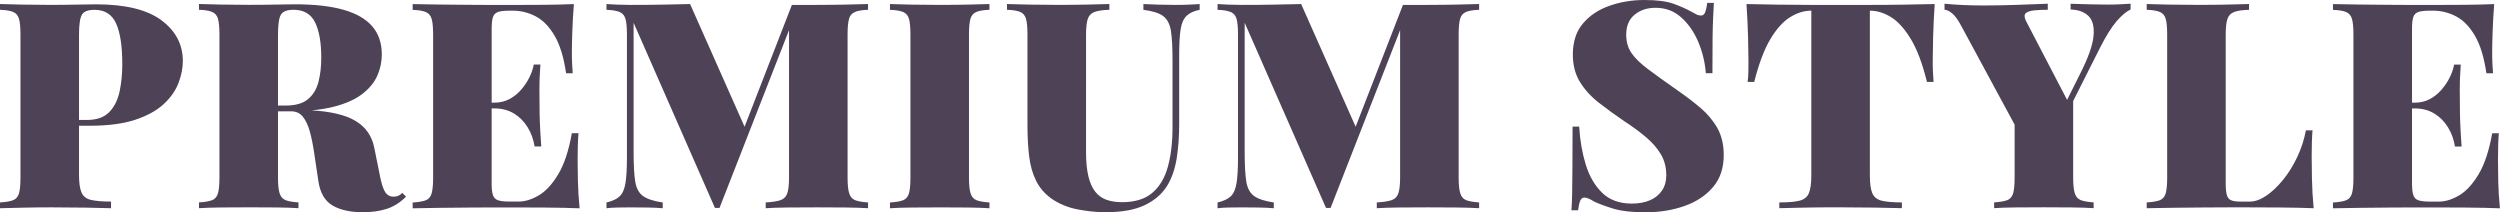
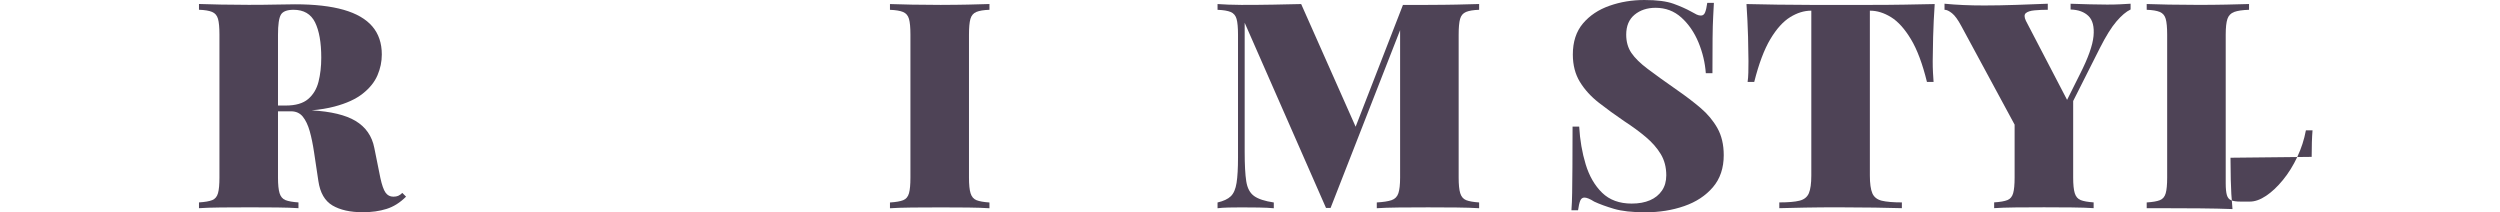
<svg xmlns="http://www.w3.org/2000/svg" id="Layer_1" viewBox="0 0 727.98 61.81">
-   <path d="M46.98,5.88c-4.17-3.08-10.51-4.62-19.02-4.62-1.06,0-2.88.03-5.46.08-2.58.06-5.26.08-8.06.08s-5.36-.03-8.02-.08c-2.66-.06-4.8-.11-6.42-.17v1.68c1.68.06,2.95.27,3.82.63.87.36,1.44,1.04,1.72,2.02.28.98.42,2.51.42,4.58v41.65c0,2.02-.14,3.53-.42,4.53-.28,1.01-.84,1.68-1.68,2.02-.84.34-2.13.56-3.86.67v1.68c2.29-.06,4.73-.11,7.31-.17,2.57-.06,5.15-.08,7.73-.08,3.47,0,6.75.03,9.82.08,3.08.06,5.57.11,7.47.17v-1.93c-2.58,0-4.53-.17-5.88-.5s-2.25-1.06-2.73-2.18c-.48-1.12-.71-2.83-.71-5.12v-14.28h3.11c5.37,0,9.81-.59,13.31-1.76,3.5-1.18,6.26-2.7,8.27-4.58,2.02-1.88,3.44-3.92,4.28-6.13.84-2.21,1.26-4.32,1.26-6.34,0-4.87-2.09-8.84-6.26-11.92ZM34.81,26.7c-.53,2.46-1.54,4.45-3.02,5.96-1.48,1.51-3.65,2.27-6.51,2.27h-2.27V10.08c0-2.91.28-4.84.84-5.79.56-.95,1.79-1.43,3.69-1.43,2.97,0,5.05,1.32,6.26,3.95,1.2,2.63,1.81,6.61,1.81,11.92,0,2.85-.27,5.51-.8,7.98Z" fill="#4e4356" />
  <path d="M115.97,57.02c-.39.17-.87.25-1.43.25-.95,0-1.71-.39-2.27-1.18-.56-.78-1.06-2.21-1.51-4.28l-1.76-8.73c-.67-3.47-2.51-6.1-5.5-7.89-2.87-1.71-7.12-2.73-12.74-3.06,2.48-.23,4.69-.59,6.61-1.1,3.5-.92,6.26-2.18,8.27-3.78,2.02-1.6,3.44-3.37,4.28-5.33.84-1.96,1.26-3.97,1.26-6.05,0-3.3-.92-6.03-2.77-8.19-1.85-2.15-4.63-3.76-8.36-4.83-3.72-1.06-8.44-1.6-14.15-1.6-1.06,0-2.88.03-5.46.08-2.58.06-5.26.08-8.06.08s-5.36-.03-8.02-.08c-2.66-.06-4.8-.11-6.42-.17v1.68c1.68.06,2.95.27,3.82.63.87.36,1.44,1.04,1.72,2.02.28.98.42,2.51.42,4.58v41.65c0,2.02-.14,3.53-.42,4.53-.28,1.01-.84,1.68-1.68,2.02-.84.34-2.13.56-3.86.67v1.68c1.62-.11,3.76-.18,6.42-.21,2.66-.03,5.5-.04,8.52-.04,2.63,0,5.22.01,7.77.04,2.55.03,4.63.1,6.26.21v-1.68c-1.68-.11-2.94-.34-3.78-.67-.84-.34-1.41-1.01-1.72-2.02-.31-1.01-.46-2.52-.46-4.53v-19.31h3.78c1.46,0,2.6.52,3.44,1.55.84,1.04,1.51,2.45,2.02,4.24.5,1.79.92,3.84,1.26,6.13l1.26,8.4c.5,3.42,1.88,5.78,4.11,7.1,2.24,1.31,5.18,1.97,8.82,1.97,2.57,0,4.88-.32,6.93-.97,2.04-.64,3.93-1.83,5.67-3.57l-1.09-1.09c-.39.39-.78.67-1.18.84ZM81.79,4.28c.56-.95,1.79-1.43,3.69-1.43,2.97,0,5.05,1.22,6.26,3.65,1.2,2.44,1.81,5.87,1.81,10.29,0,2.58-.27,4.91-.8,7.01-.53,2.1-1.54,3.78-3.02,5.04-1.48,1.26-3.65,1.89-6.51,1.89h-2.27V10.08c0-2.91.28-4.84.84-5.79Z" fill="#4e4356" />
-   <path d="M168.2,46.52c0-3.13.08-5.71.25-7.73h-1.93c-.9,5.04-2.21,9.01-3.95,11.92-1.74,2.91-3.62,4.97-5.67,6.17-2.04,1.2-3.99,1.81-5.84,1.81h-2.77c-1.46,0-2.55-.13-3.28-.38-.73-.25-1.22-.76-1.47-1.51s-.38-1.89-.38-3.4v-21.83h.84c2.13,0,4,.49,5.63,1.47,1.62.98,2.95,2.31,3.99,3.99,1.04,1.68,1.72,3.56,2.06,5.63h1.93c-.22-3.19-.36-5.63-.42-7.31-.06-1.68-.08-3.22-.08-4.62s-.01-2.94-.04-4.62c-.03-1.68.07-4.11.29-7.31h-1.93c-.22,1.23-.66,2.49-1.3,3.78-.64,1.29-1.46,2.49-2.44,3.61-.98,1.12-2.11,2.02-3.4,2.69-1.29.67-2.72,1.01-4.28,1.01h-.84V8.4c0-1.57.13-2.71.38-3.44.25-.73.74-1.22,1.47-1.47.73-.25,1.82-.38,3.28-.38h1.09c2.29,0,4.49.55,6.59,1.64,2.1,1.09,3.93,2.97,5.5,5.63,1.57,2.66,2.69,6.31,3.36,10.96h1.93c-.06-.73-.11-1.62-.17-2.69-.06-1.06-.08-2.18-.08-3.36,0-1.4.04-3.4.13-6,.08-2.6.24-5.3.46-8.1-2.58.11-5.5.18-8.78.21-3.27.03-6.2.04-8.78.04h-5.75c-2.32,0-4.84-.01-7.56-.04-2.72-.03-5.46-.06-8.23-.08-2.77-.03-5.39-.07-7.85-.13v1.68c1.68.06,2.95.27,3.82.63.87.36,1.44,1.04,1.72,2.02.28.98.42,2.51.42,4.58v41.65c0,2.02-.14,3.53-.42,4.53-.28,1.01-.84,1.68-1.68,2.02-.84.34-2.13.56-3.86.67v1.68c2.46-.06,5.08-.1,7.85-.13,2.77-.03,5.51-.06,8.23-.08,2.71-.03,5.23-.04,7.56-.04h5.75c2.8,0,5.99.01,9.57.04,3.58.03,6.8.1,9.66.21-.28-2.8-.45-5.5-.5-8.1-.06-2.6-.08-4.6-.08-6Z" fill="#4e4356" />
-   <path d="M237.9,1.43h-7.31l-13.78,35.47L200.95,1.18c-2.41.06-5.1.11-8.06.17-2.97.06-6.07.08-9.32.08-1.23,0-2.49-.03-3.78-.08-1.29-.06-2.35-.11-3.19-.17v1.68c1.68.06,2.95.27,3.82.63.87.36,1.44,1.04,1.72,2.02.28.98.42,2.51.42,4.58v35.77c0,3.14-.14,5.6-.42,7.39-.28,1.79-.84,3.09-1.68,3.9-.84.81-2.13,1.41-3.86,1.81v1.68c.84-.11,1.9-.18,3.19-.21,1.29-.03,2.55-.04,3.78-.04,1.57,0,3.25.01,5.04.04,1.79.03,3.25.1,4.37.21v-1.68c-2.63-.39-4.55-1.02-5.75-1.89-1.2-.87-1.96-2.29-2.27-4.28-.31-1.99-.46-4.86-.46-8.61V6.63l23.68,53.91h1.34l20.24-51.76v42.95c0,2.02-.17,3.53-.5,4.53s-.99,1.68-1.97,2.02c-.98.34-2.42.56-4.32.67v1.68c1.62-.11,3.76-.18,6.42-.21,2.66-.03,5.5-.04,8.52-.04,2.8,0,5.54.01,8.23.04,2.69.03,4.9.1,6.63.21v-1.68c-1.68-.11-2.94-.34-3.78-.67-.84-.34-1.41-1.01-1.72-2.02-.31-1.01-.46-2.52-.46-4.53V10.08c0-2.07.14-3.6.42-4.58.28-.98.85-1.65,1.72-2.02.87-.36,2.14-.57,3.82-.63v-1.68c-1.74.06-3.95.11-6.63.17-2.69.06-5.43.08-8.23.08Z" fill="#4e4356" />
  <path d="M274.09,1.43c-3.02,0-5.87-.03-8.52-.08-2.66-.06-4.8-.11-6.42-.17v1.68c1.68.06,2.95.27,3.82.63.87.36,1.44,1.04,1.72,2.02.28.98.42,2.51.42,4.58v41.65c0,2.02-.14,3.53-.42,4.53-.28,1.01-.84,1.68-1.68,2.02-.84.34-2.13.56-3.86.67v1.68c1.62-.11,3.76-.18,6.42-.21,2.66-.03,5.5-.04,8.52-.04,2.63,0,5.22.01,7.77.04,2.55.03,4.63.1,6.26.21v-1.68c-1.68-.11-2.94-.34-3.78-.67-.84-.34-1.41-1.01-1.72-2.02-.31-1.01-.46-2.52-.46-4.53V10.08c0-2.07.14-3.6.42-4.58.28-.98.85-1.65,1.72-2.02.87-.36,2.14-.57,3.82-.63v-1.68c-1.62.06-3.71.11-6.26.17-2.55.06-5.14.08-7.77.08Z" fill="#4e4356" />
-   <path d="M342.36,1.43c-1.57,0-3.25-.03-5.04-.08-1.79-.06-3.25-.11-4.37-.17v1.68c2.69.34,4.62.95,5.79,1.85,1.18.9,1.92,2.34,2.23,4.32.31,1.99.46,4.86.46,8.61v19.48c0,4.31-.45,8.1-1.34,11.38s-2.41,5.82-4.53,7.64c-2.13,1.82-5.07,2.73-8.82,2.73-1.74,0-3.26-.24-4.58-.71-1.32-.48-2.41-1.27-3.27-2.39-.87-1.12-1.53-2.62-1.97-4.49-.45-1.88-.67-4.18-.67-6.93V10.08c0-2.07.17-3.6.5-4.58.34-.98.99-1.65,1.97-2.02.98-.36,2.42-.57,4.32-.63v-1.68c-1.74.06-3.95.11-6.63.17-2.69.06-5.49.08-8.4.08s-5.7-.03-8.36-.08c-2.66-.06-4.8-.11-6.42-.17v1.68c1.73.06,3.02.27,3.86.63.84.36,1.4,1.04,1.68,2.02.28.98.42,2.51.42,4.58v26.37c0,3.42.17,6.47.5,9.15.34,2.69,1.01,5.04,2.02,7.05,1.01,2.02,2.46,3.72,4.37,5.12,2.24,1.57,4.79,2.63,7.64,3.19,2.86.56,5.57.84,8.15.84,4.81,0,8.66-.7,11.55-2.1,2.88-1.4,5.05-3.3,6.51-5.71,1.34-2.24,2.25-4.9,2.73-7.98.47-3.08.71-6.35.71-9.83V15.96c0-3.19.14-5.67.42-7.43.28-1.76.85-3.07,1.72-3.91.87-.84,2.14-1.43,3.82-1.76v-1.68c-.84.06-1.89.11-3.15.17-1.26.06-2.53.08-3.82.08Z" fill="#4e4356" />
  <path d="M415.84,1.43h-7.31l-13.78,35.47-15.86-35.72c-2.41.06-5.09.11-8.06.17-2.97.06-6.08.08-9.32.08-1.23,0-2.49-.03-3.78-.08-1.29-.06-2.35-.11-3.19-.17v1.68c1.68.06,2.95.27,3.82.63.87.36,1.44,1.04,1.72,2.02.28.98.42,2.51.42,4.58v35.77c0,3.14-.14,5.6-.42,7.39-.28,1.79-.84,3.09-1.68,3.9-.84.81-2.13,1.41-3.86,1.81v1.68c.84-.11,1.9-.18,3.19-.21,1.29-.03,2.55-.04,3.78-.04,1.57,0,3.25.01,5.04.04,1.79.03,3.25.1,4.37.21v-1.68c-2.63-.39-4.55-1.02-5.75-1.89-1.2-.87-1.96-2.29-2.27-4.28-.31-1.99-.46-4.86-.46-8.61V6.63l23.68,53.91h1.34l20.24-51.76v42.95c0,2.02-.17,3.53-.5,4.53s-.99,1.68-1.97,2.02c-.98.34-2.42.56-4.32.67v1.68c1.62-.11,3.76-.18,6.42-.21,2.66-.03,5.5-.04,8.52-.04,2.8,0,5.54.01,8.23.04,2.69.03,4.9.1,6.63.21v-1.68c-1.68-.11-2.94-.34-3.78-.67-.84-.34-1.41-1.01-1.72-2.02-.31-1.01-.46-2.52-.46-4.53V10.08c0-2.07.14-3.6.42-4.58.28-.98.85-1.65,1.72-2.02.87-.36,2.14-.57,3.82-.63v-1.68c-1.74.06-3.95.11-6.63.17-2.69.06-5.43.08-8.23.08Z" fill="#4e4356" />
  <path d="M495.16,31.41c-2.04-1.73-4.32-3.47-6.84-5.21-3.53-2.46-6.37-4.51-8.52-6.13-2.16-1.62-3.74-3.18-4.75-4.66-1.01-1.48-1.51-3.26-1.51-5.33,0-2.52.81-4.45,2.43-5.79,1.62-1.34,3.67-2.02,6.13-2.02,2.91,0,5.42.95,7.52,2.85,2.1,1.9,3.75,4.31,4.96,7.22,1.2,2.91,1.92,5.91,2.14,8.98h1.93c0-4.2.01-7.58.04-10.16.03-2.57.08-4.65.17-6.21.08-1.57.15-2.94.21-4.11h-1.93c-.17,1.23-.38,2.16-.63,2.77-.25.62-.66.92-1.22.92-.39,0-.8-.1-1.22-.29-.42-.2-.97-.49-1.64-.88-1.4-.78-3.11-1.54-5.12-2.27-2.02-.73-4.84-1.09-8.48-1.09s-6.97.56-10.16,1.68c-3.19,1.12-5.77,2.84-7.73,5.16-1.96,2.32-2.94,5.33-2.94,9.03,0,3.08.69,5.74,2.06,7.98,1.37,2.24,3.2,4.25,5.5,6.05,2.29,1.79,4.76,3.58,7.39,5.37,2.41,1.57,4.52,3.12,6.34,4.66,1.82,1.54,3.26,3.19,4.32,4.95,1.06,1.76,1.6,3.82,1.6,6.17,0,1.74-.42,3.22-1.26,4.45-.84,1.23-2,2.17-3.48,2.81-1.48.64-3.26.97-5.33.97-3.58,0-6.45-1.05-8.61-3.15-2.15-2.1-3.75-4.86-4.79-8.27-1.04-3.41-1.67-7.08-1.89-11h-1.93c0,4.76-.01,8.68-.04,11.76-.03,3.08-.06,5.58-.08,7.52-.03,1.93-.1,3.63-.21,5.08h1.93c.17-1.23.38-2.15.63-2.77.25-.62.66-.92,1.22-.92.67,0,1.62.39,2.86,1.18,1.57.73,3.48,1.43,5.75,2.1s5.3,1.01,9.11,1.01c4.09,0,7.87-.6,11.34-1.81,3.47-1.2,6.26-3.04,8.36-5.5,2.1-2.46,3.15-5.57,3.15-9.32,0-3.08-.62-5.71-1.85-7.89-1.23-2.18-2.87-4.14-4.91-5.88Z" fill="#4e4356" />
  <path d="M563.39,1.18c-2.63.06-5.57.11-8.82.17-3.25.06-6.49.08-9.74.08h-17.63c-3.25,0-6.49-.03-9.74-.08-3.25-.06-6.21-.11-8.9-.17.22,3.3.38,6.5.46,9.57.08,3.08.12,5.43.12,7.05,0,1.18-.01,2.3-.04,3.36-.03,1.06-.1,1.96-.21,2.69h1.93c1.34-5.32,2.91-9.47,4.7-12.47,1.79-2.99,3.71-5.12,5.75-6.38,2.04-1.26,4.07-1.89,6.09-1.89h.08v48.03c0,2.3-.24,4-.71,5.12-.48,1.12-1.39,1.85-2.73,2.18-1.34.34-3.3.5-5.88.5v1.68c1.9-.06,4.39-.11,7.47-.17,3.08-.06,6.35-.08,9.83-.08s7.12.03,10.45.08c3.33.06,5.98.11,7.94.17v-1.68c-2.57,0-4.53-.17-5.88-.5-1.34-.34-2.25-1.06-2.73-2.18-.47-1.12-.71-2.83-.71-5.12V3.11h.08c2.02,0,4.04.63,6.09,1.89,2.04,1.26,3.97,3.4,5.79,6.42,1.82,3.02,3.37,7.17,4.66,12.43h1.93c-.06-.73-.11-1.62-.17-2.69-.06-1.06-.08-2.18-.08-3.36,0-1.62.04-3.97.12-7.05.08-3.08.24-6.27.46-9.57Z" fill="#4e4356" />
  <path d="M613.94,1.34c-1.9,0-3.68-.03-5.33-.08-1.65-.06-3.54-.11-5.67-.17v1.68c2.24.06,3.97.69,5.21,1.89,1.23,1.2,1.72,3.15,1.47,5.84s-1.55,6.35-3.91,11l-3.79,7.58-12-23.04c-.5-1.06-.5-1.81,0-2.23s1.34-.69,2.52-.8c1.18-.11,2.46-.17,3.86-.17v-1.76c-2.8.11-5.87.22-9.2.34-3.33.11-6.42.17-9.28.17-2.24,0-4.3-.04-6.17-.13-1.88-.08-3.68-.21-5.42-.38v1.76c.62,0,1.34.34,2.18,1.01.84.67,1.73,1.9,2.69,3.69l15.54,28.75v15.42c0,2.02-.14,3.53-.42,4.53-.28,1.01-.84,1.68-1.68,2.02-.84.34-2.13.56-3.86.67v1.68c1.51-.11,3.6-.18,6.26-.21,2.66-.03,5.42-.04,8.27-.04,2.63,0,5.29.01,7.98.04,2.69.03,4.84.1,6.46.21v-1.68c-1.68-.11-2.94-.34-3.78-.67-.84-.34-1.41-1.01-1.72-2.02-.31-1.01-.46-2.52-.46-4.53v-22.3l7.81-15.49c1.73-3.41,3.33-5.98,4.79-7.68,1.46-1.71,2.83-2.87,4.12-3.48v-1.68c-.84.06-1.85.11-3.02.17-1.18.06-2.32.08-3.44.08Z" fill="#4e4356" />
-   <path d="M673.14,45.68c0-3.13.08-5.71.25-7.73h-1.93c-.5,2.69-1.34,5.28-2.52,7.77-1.17,2.49-2.56,4.72-4.16,6.68-1.6,1.96-3.23,3.5-4.91,4.62-1.68,1.12-3.25,1.68-4.7,1.68h-2.77c-1.17,0-2.07-.13-2.69-.38-.62-.25-1.04-.76-1.26-1.51-.22-.76-.34-1.89-.34-3.4V10.08c0-2.07.17-3.6.5-4.58.34-.98.99-1.65,1.97-2.02.98-.36,2.42-.57,4.32-.63v-1.68c-1.73.06-3.95.11-6.63.17-2.69.06-5.43.08-8.23.08-3.02,0-5.87-.03-8.52-.08-2.66-.06-4.8-.11-6.42-.17v1.68c1.68.06,2.95.27,3.82.63.87.36,1.44,1.04,1.72,2.02.28.98.42,2.51.42,4.58v41.65c0,2.02-.14,3.53-.42,4.53-.28,1.01-.84,1.68-1.68,2.02-.84.34-2.13.56-3.86.67v1.68c2.46-.06,5.08-.1,7.85-.13,2.77-.03,5.51-.06,8.23-.08,2.71-.03,5.23-.04,7.56-.04h5.75c2.8,0,5.99.01,9.57.04,3.58.03,6.8.1,9.66.21-.28-2.97-.45-5.84-.5-8.61-.06-2.77-.08-4.88-.08-6.34Z" fill="#4e4356" />
-   <path d="M727.47,52.53c-.06-2.6-.08-4.6-.08-6,0-3.13.08-5.71.25-7.73h-1.93c-.9,5.04-2.21,9.01-3.95,11.92-1.74,2.91-3.63,4.97-5.67,6.17-2.04,1.2-3.99,1.81-5.84,1.81h-2.77c-1.46,0-2.55-.13-3.27-.38-.73-.25-1.22-.76-1.47-1.51s-.38-1.89-.38-3.4v-21.83h.84c2.13,0,4,.49,5.62,1.47,1.62.98,2.95,2.31,3.99,3.99,1.04,1.68,1.72,3.56,2.06,5.63h1.93c-.22-3.19-.37-5.63-.42-7.31-.06-1.68-.08-3.22-.08-4.62s-.02-2.94-.04-4.62c-.03-1.68.07-4.11.29-7.31h-1.93c-.22,1.23-.66,2.49-1.3,3.78-.64,1.29-1.46,2.49-2.44,3.61-.98,1.12-2.12,2.02-3.4,2.69-1.29.67-2.71,1.01-4.28,1.01h-.84V8.4c0-1.57.12-2.71.38-3.44.25-.73.74-1.22,1.47-1.47.73-.25,1.82-.38,3.27-.38h1.09c2.29,0,4.49.55,6.59,1.64,2.1,1.09,3.93,2.97,5.5,5.63,1.57,2.66,2.69,6.31,3.36,10.96h1.93c-.06-.73-.11-1.62-.17-2.69-.06-1.06-.08-2.18-.08-3.36,0-1.4.04-3.4.13-6,.08-2.6.24-5.3.46-8.1-2.57.11-5.5.18-8.78.21-3.27.03-6.2.04-8.78.04h-5.75c-2.32,0-4.84-.01-7.56-.04-2.72-.03-5.46-.06-8.23-.08-2.77-.03-5.39-.07-7.85-.13v1.68c1.68.06,2.95.27,3.82.63.87.36,1.44,1.04,1.72,2.02.28.98.42,2.51.42,4.58v41.65c0,2.02-.14,3.53-.42,4.53-.28,1.01-.84,1.68-1.68,2.02-.84.34-2.13.56-3.86.67v1.68c2.46-.06,5.08-.1,7.85-.13,2.77-.03,5.51-.06,8.23-.08,2.71-.03,5.23-.04,7.56-.04h5.75c2.8,0,5.99.01,9.57.04,3.58.03,6.8.1,9.66.21-.28-2.8-.45-5.5-.5-8.1Z" fill="#4e4356" />
+   <path d="M673.14,45.68c0-3.13.08-5.71.25-7.73h-1.93c-.5,2.69-1.34,5.28-2.52,7.77-1.17,2.49-2.56,4.72-4.16,6.68-1.6,1.96-3.23,3.5-4.91,4.62-1.68,1.12-3.25,1.68-4.7,1.68h-2.77c-1.17,0-2.07-.13-2.69-.38-.62-.25-1.04-.76-1.26-1.51-.22-.76-.34-1.89-.34-3.4V10.08c0-2.07.17-3.6.5-4.58.34-.98.99-1.65,1.97-2.02.98-.36,2.42-.57,4.32-.63v-1.68c-1.73.06-3.95.11-6.63.17-2.69.06-5.43.08-8.23.08-3.02,0-5.87-.03-8.52-.08-2.66-.06-4.8-.11-6.42-.17v1.68c1.68.06,2.95.27,3.82.63.87.36,1.44,1.04,1.72,2.02.28.98.42,2.51.42,4.58v41.65c0,2.02-.14,3.53-.42,4.53-.28,1.01-.84,1.68-1.68,2.02-.84.34-2.13.56-3.86.67v1.68h5.75c2.8,0,5.99.01,9.57.04,3.58.03,6.8.1,9.66.21-.28-2.97-.45-5.84-.5-8.61-.06-2.77-.08-4.88-.08-6.34Z" fill="#4e4356" />
</svg>